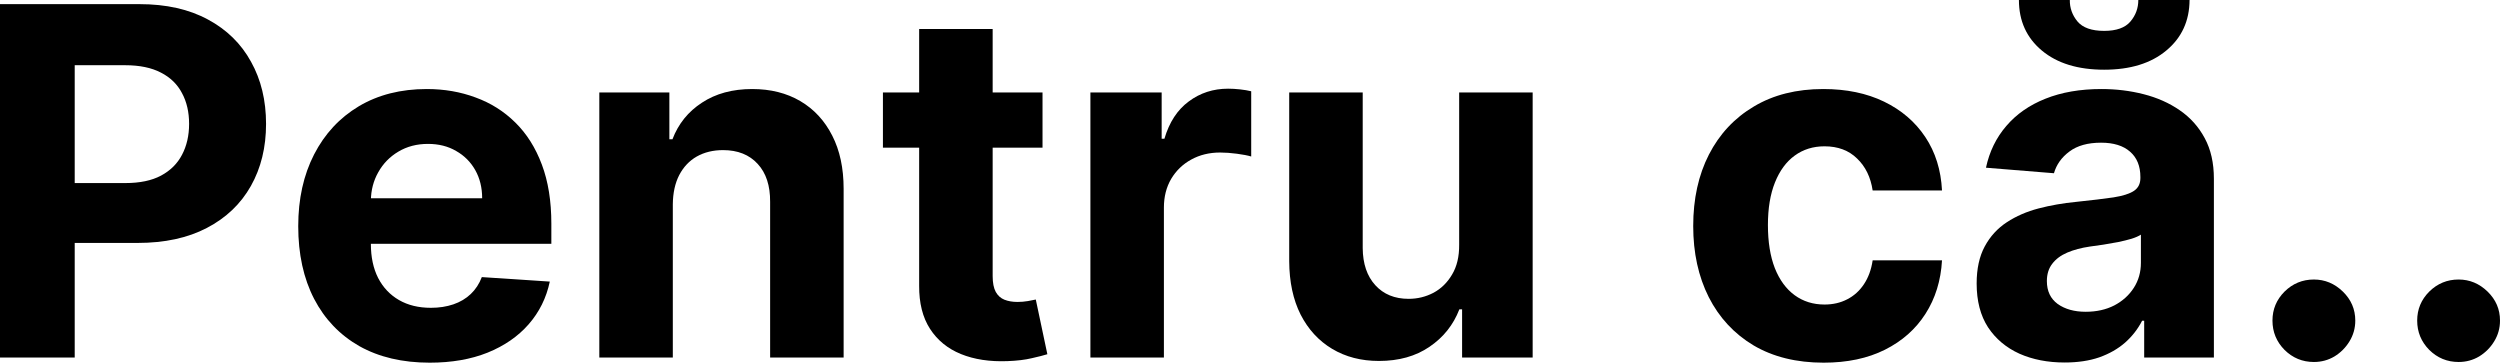
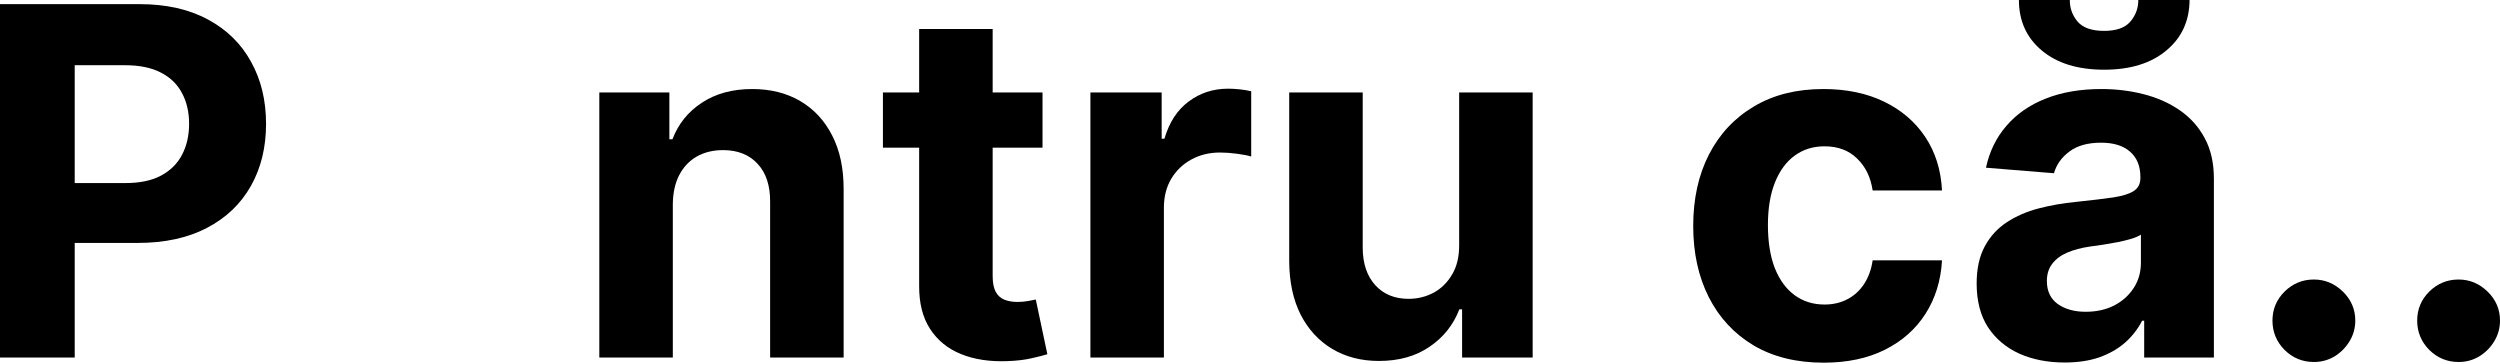
<svg xmlns="http://www.w3.org/2000/svg" width="741" height="108" viewBox="0 0 741 108" fill="none">
  <path d="M0 105.963V1.227H41.322C49.265 1.227 56.033 2.745 61.624 5.779C67.216 8.779 71.477 12.956 74.409 18.308C77.376 23.627 78.859 29.764 78.859 36.719C78.859 43.674 77.359 49.811 74.358 55.13C71.358 60.448 67.011 64.591 61.318 67.557C55.658 70.523 48.805 72.006 40.759 72.006H14.422V54.26H37.179C41.441 54.26 44.953 53.527 47.714 52.061C50.51 50.561 52.59 48.498 53.953 45.873C55.351 43.214 56.05 40.162 56.05 36.719C56.05 33.241 55.351 30.207 53.953 27.616C52.59 24.991 50.51 22.962 47.714 21.53C44.918 20.064 41.373 19.331 37.077 19.331H22.144V105.963H0Z" fill="black" />
-   <path d="M127.366 107.497C119.285 107.497 112.33 105.861 106.5 102.588C100.704 99.281 96.238 94.61 93.101 88.575C89.965 82.507 88.396 75.33 88.396 67.045C88.396 58.965 89.965 51.874 93.101 45.771C96.238 39.668 100.653 34.912 106.347 31.503C112.075 28.093 118.791 26.389 126.496 26.389C131.678 26.389 136.503 27.224 140.969 28.894C145.469 30.531 149.39 33.003 152.731 36.31C156.107 39.617 158.732 43.776 160.607 48.788C162.482 53.766 163.42 59.596 163.42 66.278V72.262H97.09V58.761H142.912C142.912 55.624 142.23 52.845 140.867 50.425C139.503 48.004 137.611 46.112 135.19 44.748C132.803 43.35 130.025 42.651 126.854 42.651C123.547 42.651 120.615 43.418 118.058 44.953C115.535 46.453 113.558 48.481 112.126 51.038C110.694 53.561 109.961 56.374 109.927 59.477V72.313C109.927 76.199 110.643 79.558 112.075 82.387C113.541 85.217 115.603 87.399 118.263 88.933C120.922 90.468 124.075 91.235 127.724 91.235C130.144 91.235 132.36 90.894 134.372 90.212C136.383 89.53 138.105 88.507 139.537 87.144C140.969 85.78 142.06 84.109 142.81 82.132L162.959 83.461C161.937 88.303 159.84 92.53 156.669 96.144C153.532 99.724 149.475 102.52 144.498 104.531C139.554 106.509 133.843 107.497 127.366 107.497Z" fill="black" />
  <path d="M199.423 60.55V105.963H177.637V27.411H198.4V41.27H199.32C201.059 36.702 203.974 33.088 208.065 30.429C212.157 27.735 217.117 26.389 222.947 26.389C228.402 26.389 233.158 27.582 237.215 29.968C241.273 32.355 244.426 35.764 246.676 40.197C248.927 44.595 250.052 49.845 250.052 55.948V105.963H228.266V59.834C228.3 55.027 227.073 51.277 224.584 48.584C222.095 45.856 218.668 44.492 214.304 44.492C211.372 44.492 208.781 45.123 206.531 46.385C204.315 47.646 202.576 49.487 201.315 51.908C200.087 54.294 199.457 57.175 199.423 60.55Z" fill="black" />
  <path d="M309.004 27.411V43.776H261.699V27.411H309.004ZM272.438 8.592H294.224V81.825C294.224 83.836 294.531 85.405 295.145 86.53C295.759 87.621 296.611 88.388 297.702 88.831C298.827 89.274 300.123 89.496 301.589 89.496C302.611 89.496 303.634 89.411 304.657 89.24C305.68 89.036 306.464 88.882 307.009 88.78L310.436 104.992C309.345 105.332 307.811 105.725 305.833 106.168C303.856 106.645 301.452 106.935 298.622 107.037C293.372 107.242 288.769 106.543 284.814 104.94C280.894 103.338 277.842 100.849 275.66 97.474C273.478 94.099 272.404 89.837 272.438 84.689V8.592Z" fill="black" />
  <path d="M323.195 105.963V27.411H344.316V41.117H345.135C346.567 36.242 348.97 32.559 352.346 30.071C355.721 27.548 359.608 26.286 364.006 26.286C365.097 26.286 366.273 26.354 367.534 26.491C368.796 26.627 369.904 26.815 370.858 27.053V46.385C369.836 46.078 368.421 45.805 366.614 45.566C364.807 45.328 363.153 45.208 361.653 45.208C358.448 45.208 355.584 45.907 353.062 47.305C350.573 48.669 348.595 50.578 347.129 53.033C345.697 55.487 344.981 58.317 344.981 61.522V105.963H323.195Z" fill="black" />
  <path d="M432.496 72.517V27.411H454.281V105.963H433.365V91.695H432.547C430.774 96.298 427.825 99.997 423.699 102.792C419.608 105.588 414.613 106.986 408.715 106.986C403.465 106.986 398.845 105.793 394.856 103.406C390.867 101.02 387.748 97.627 385.497 93.229C383.281 88.831 382.156 83.564 382.122 77.427V27.411H403.908V73.54C403.942 78.177 405.187 81.842 407.641 84.535C410.096 87.229 413.386 88.575 417.511 88.575C420.137 88.575 422.591 87.979 424.876 86.785C427.16 85.558 429.001 83.751 430.399 81.365C431.831 78.978 432.53 76.029 432.496 72.517Z" fill="black" />
  <path d="M540.53 107.497C532.484 107.497 525.563 105.793 519.767 102.383C514.005 98.94 509.573 94.167 506.47 88.064C503.402 81.961 501.868 74.938 501.868 66.994C501.868 58.948 503.419 51.891 506.522 45.822C509.658 39.719 514.107 34.963 519.869 31.554C525.631 28.11 532.484 26.389 540.428 26.389C547.28 26.389 553.281 27.633 558.429 30.122C563.577 32.611 567.651 36.105 570.652 40.606C573.652 45.106 575.305 50.391 575.612 56.459H555.054C554.474 52.538 552.94 49.385 550.451 46.998C547.996 44.578 544.775 43.367 540.786 43.367C537.41 43.367 534.461 44.288 531.938 46.129C529.449 47.936 527.506 50.578 526.108 54.056C524.71 57.533 524.012 61.744 524.012 66.687C524.012 71.699 524.693 75.961 526.057 79.472C527.455 82.984 529.415 85.66 531.938 87.501C534.461 89.343 537.41 90.263 540.786 90.263C543.274 90.263 545.508 89.752 547.485 88.729C549.497 87.706 551.15 86.223 552.446 84.28C553.775 82.302 554.645 79.933 555.054 77.171H575.612C575.271 83.172 573.635 88.456 570.703 93.025C567.805 97.559 563.799 101.105 558.685 103.662C553.571 106.219 547.519 107.497 540.53 107.497Z" fill="black" />
  <path d="M611.96 107.446C606.949 107.446 602.482 106.577 598.562 104.838C594.641 103.065 591.538 100.457 589.254 97.014C587.004 93.536 585.879 89.206 585.879 84.024C585.879 79.66 586.68 75.995 588.282 73.029C589.885 70.062 592.067 67.676 594.828 65.869C597.59 64.062 600.727 62.698 604.238 61.778C607.784 60.857 611.5 60.209 615.387 59.834C619.955 59.357 623.638 58.914 626.433 58.505C629.229 58.062 631.258 57.414 632.519 56.561C633.78 55.709 634.411 54.448 634.411 52.777V52.47C634.411 49.231 633.388 46.725 631.343 44.953C629.331 43.18 626.467 42.293 622.751 42.293C618.83 42.293 615.711 43.163 613.392 44.901C611.074 46.606 609.54 48.754 608.79 51.345L588.64 49.709C589.663 44.935 591.675 40.81 594.675 37.333C597.675 33.821 601.545 31.128 606.284 29.252C611.057 27.343 616.58 26.389 622.853 26.389C627.217 26.389 631.394 26.9 635.383 27.923C639.406 28.946 642.969 30.531 646.071 32.679C649.208 34.827 651.68 37.588 653.487 40.964C655.294 44.305 656.197 48.311 656.197 52.982V105.963H635.536V95.07H634.923C633.661 97.525 631.974 99.69 629.86 101.565C627.746 103.406 625.206 104.855 622.24 105.912C619.274 106.935 615.847 107.446 611.96 107.446ZM618.2 92.411C621.404 92.411 624.234 91.78 626.689 90.519C629.144 89.223 631.07 87.484 632.468 85.302C633.866 83.12 634.565 80.649 634.565 77.887V69.551C633.883 69.994 632.945 70.403 631.752 70.778C630.593 71.12 629.28 71.443 627.814 71.75C626.348 72.023 624.882 72.279 623.416 72.517C621.95 72.722 620.62 72.909 619.427 73.08C616.87 73.455 614.637 74.052 612.728 74.87C610.818 75.688 609.335 76.796 608.278 78.194C607.221 79.558 606.693 81.262 606.693 83.308C606.693 86.274 607.767 88.541 609.915 90.11C612.097 91.644 614.858 92.411 618.2 92.411ZM633.798 0H648.986C648.952 6.205 646.651 11.2 642.082 14.984C637.548 18.769 631.411 20.661 623.672 20.661C615.898 20.661 609.744 18.769 605.21 14.984C600.675 11.2 598.408 6.205 598.408 0H613.495C613.461 2.352 614.211 4.466 615.745 6.341C617.313 8.217 619.956 9.154 623.672 9.154C627.286 9.154 629.877 8.234 631.445 6.393C633.013 4.552 633.798 2.421 633.798 0Z" fill="black" />
  <path d="M685.833 107.293C682.458 107.293 679.56 106.1 677.139 103.713C674.753 101.292 673.559 98.394 673.559 95.019C673.559 91.678 674.753 88.814 677.139 86.427C679.56 84.041 682.458 82.848 685.833 82.848C689.106 82.848 691.97 84.041 694.425 86.427C696.879 88.814 698.107 91.678 698.107 95.019C698.107 97.269 697.527 99.332 696.368 101.207C695.243 103.048 693.76 104.531 691.919 105.656C690.078 106.747 688.049 107.293 685.833 107.293Z" fill="black" />
  <path d="M728.727 107.293C725.352 107.293 722.454 106.1 720.033 103.713C717.647 101.292 716.453 98.394 716.453 95.019C716.453 91.678 717.647 88.814 720.033 86.427C722.454 84.041 725.352 82.848 728.727 82.848C732 82.848 734.864 84.041 737.319 86.427C739.773 88.814 741.001 91.678 741.001 95.019C741.001 97.269 740.421 99.332 739.262 101.207C738.137 103.048 736.654 104.531 734.813 105.656C732.972 106.747 730.943 107.293 728.727 107.293Z" fill="black" />
</svg>